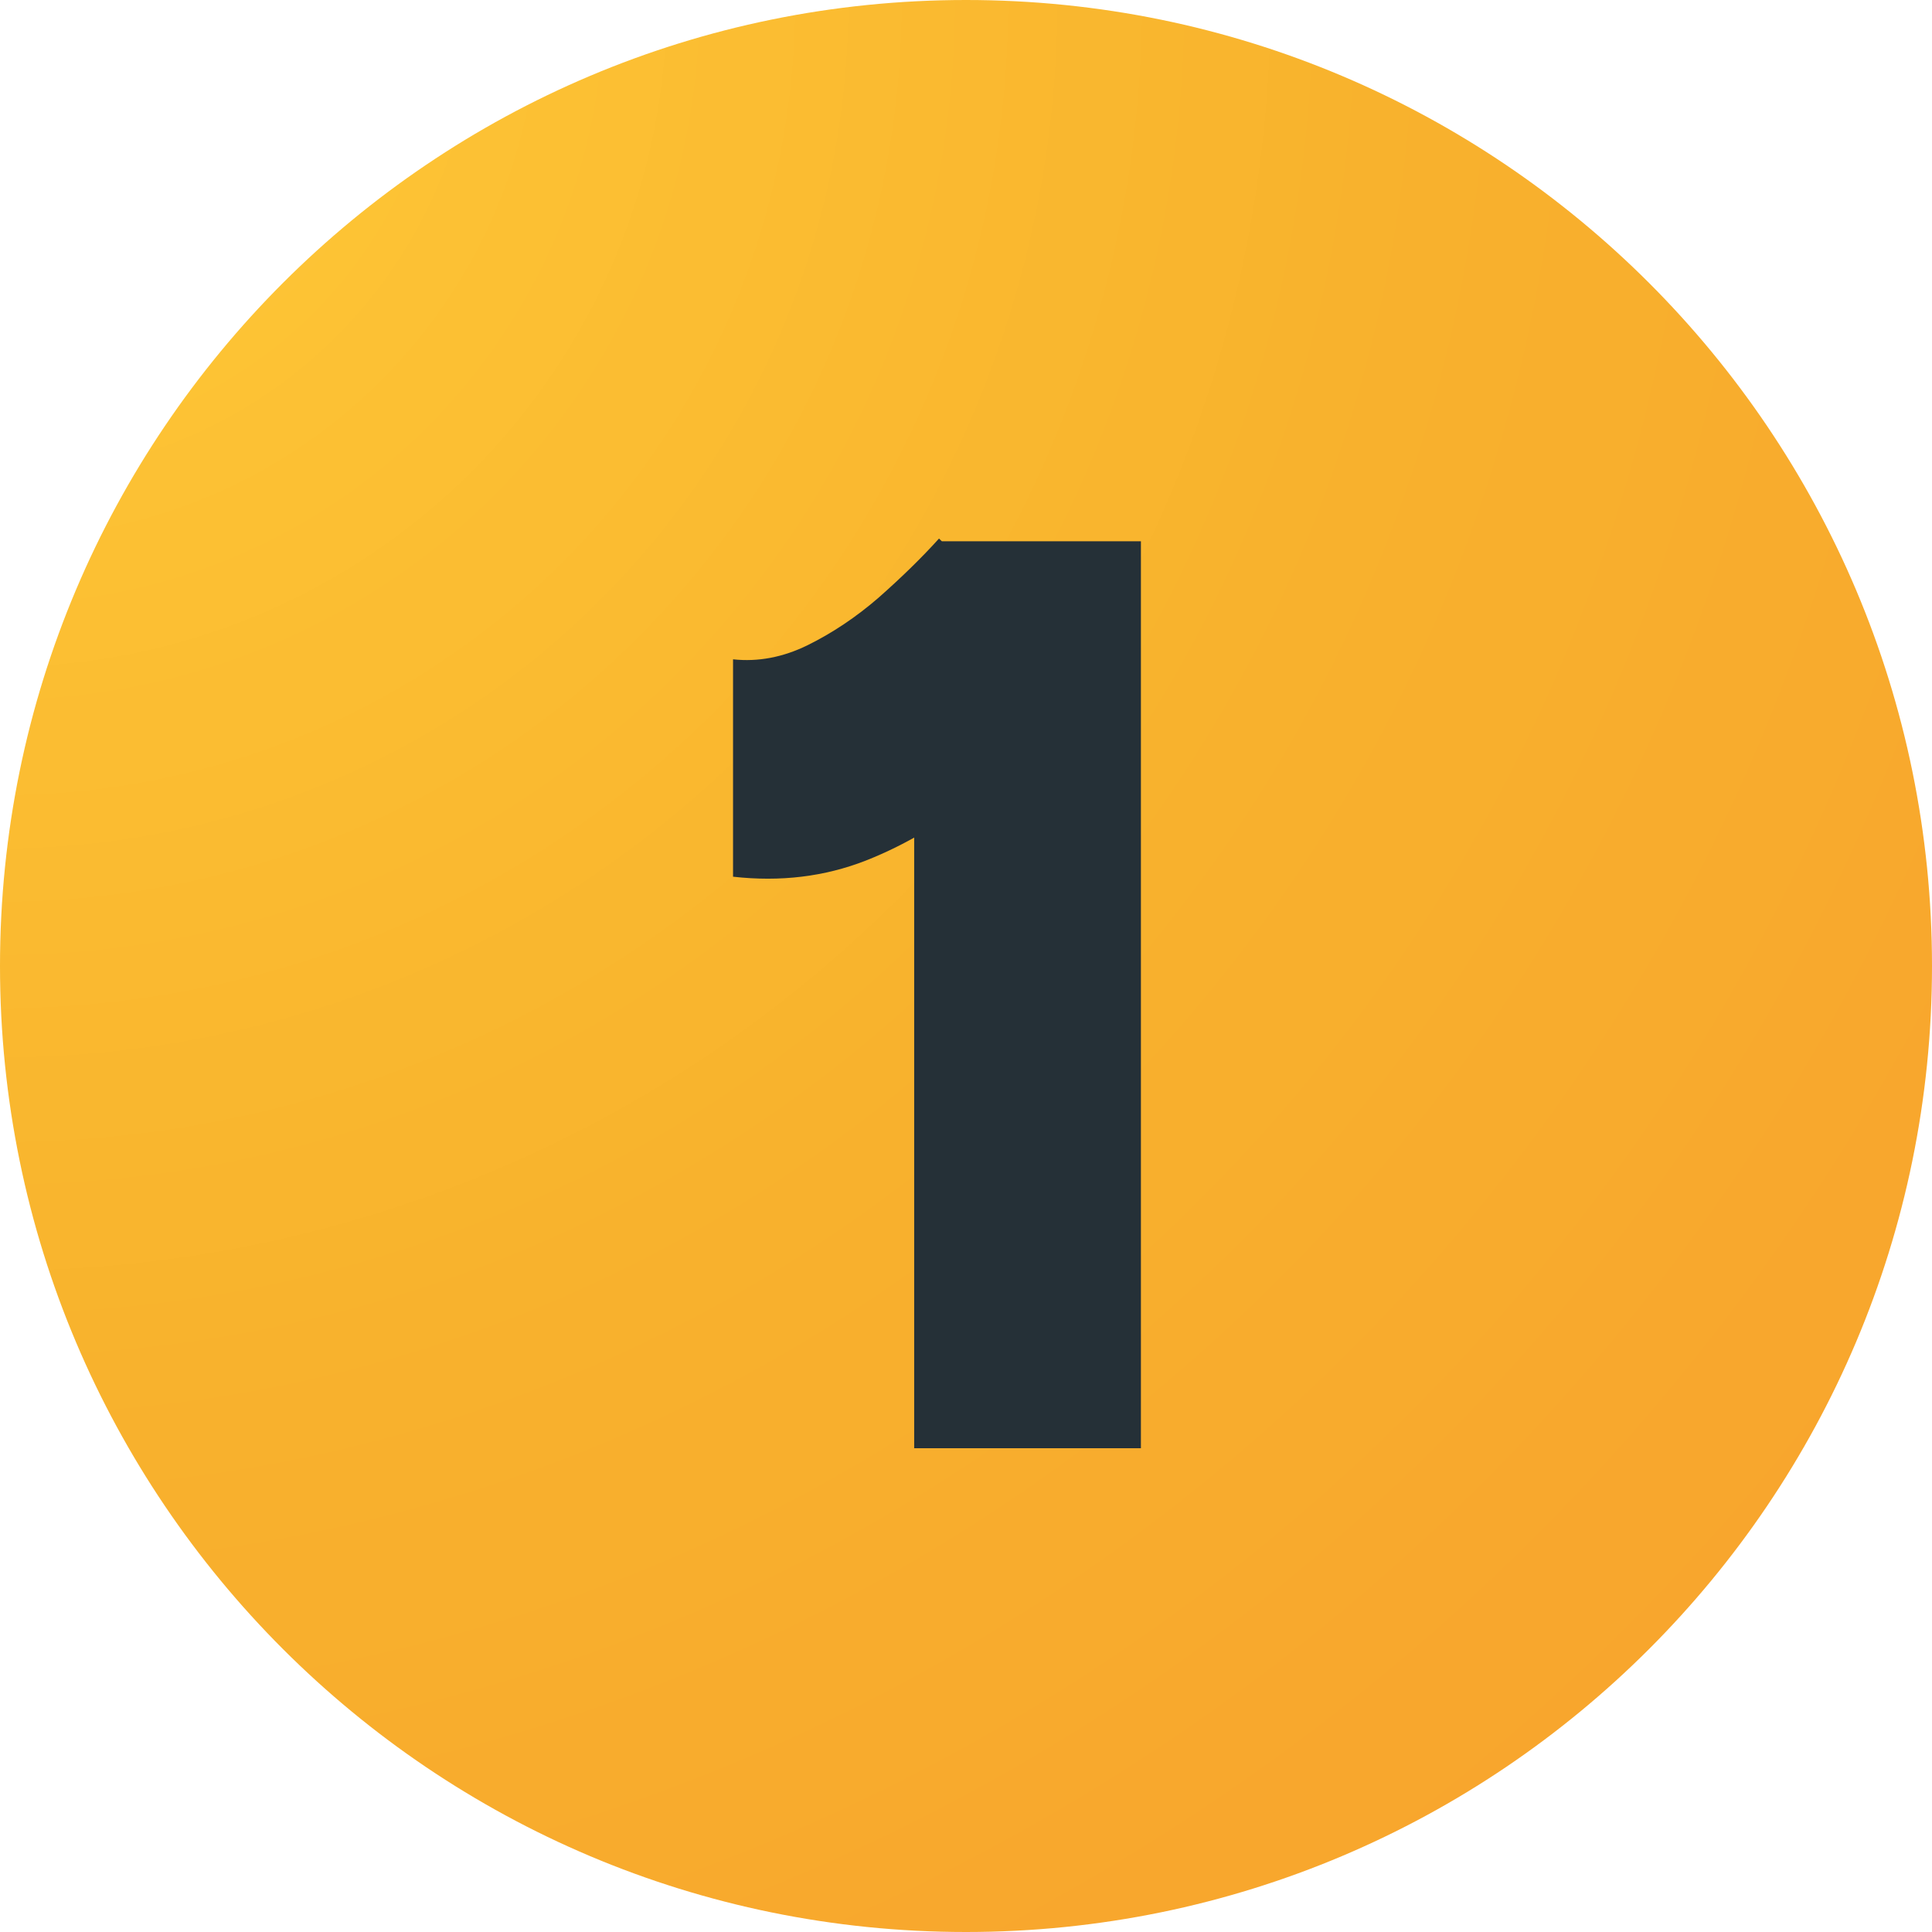
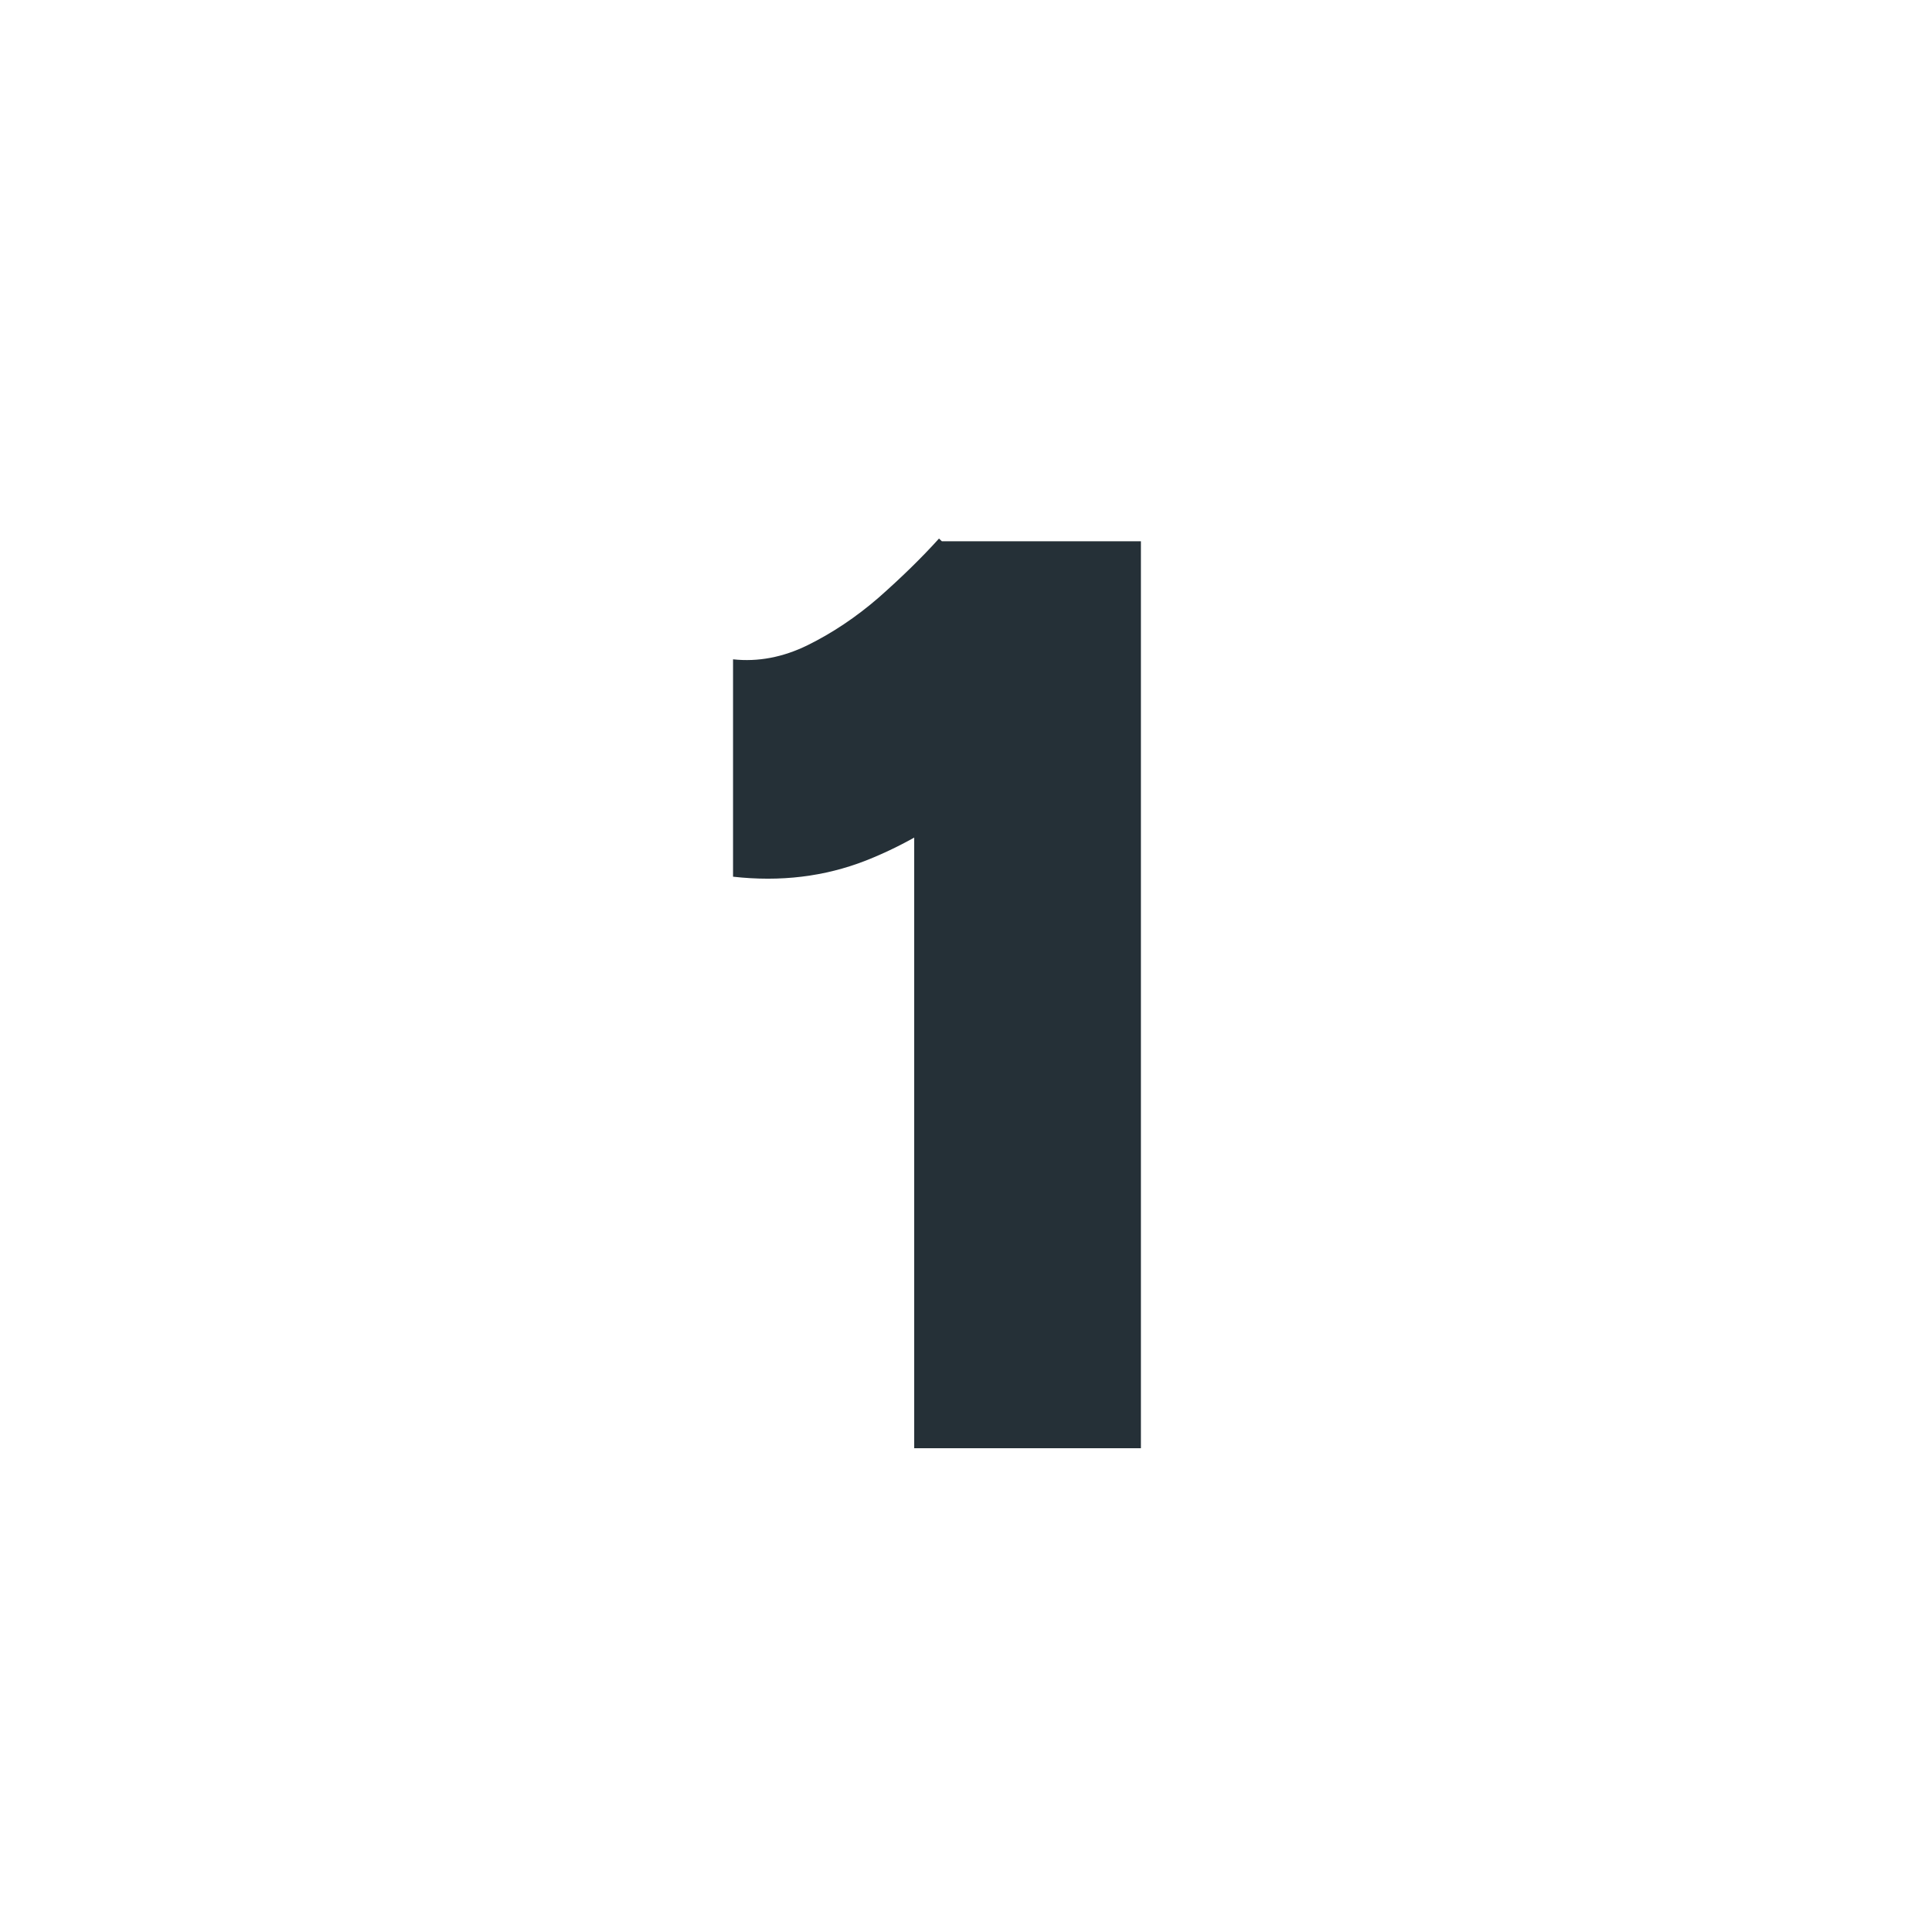
<svg xmlns="http://www.w3.org/2000/svg" width="60" zoomAndPan="magnify" viewBox="0 0 45 45" height="60" preserveAspectRatio="xMidYMid meet" version="1.2">
  <defs>
    <clipPath id="c04e369901">
-       <path d="M 22.5 0 C 10.074 0 0 10.074 0 22.5 C 0 34.926 10.074 45 22.5 45 C 34.926 45 45 34.926 45 22.5 C 45 10.074 34.926 0 22.5 0 Z M 22.5 0 " />
-     </clipPath>
+       </clipPath>
    <radialGradient gradientTransform="matrix(1,0,0,1,0,0)" id="4484b74bb7" gradientUnits="userSpaceOnUse" r="63.64" cx="0" fx="0" cy="0" fy="0">
      <stop style="stop-color:#ffca38;stop-opacity:1;" offset="0" />
      <stop style="stop-color:#ffc938;stop-opacity:1;" offset="0.016" />
      <stop style="stop-color:#ffc837;stop-opacity:1;" offset="0.027" />
      <stop style="stop-color:#fec837;stop-opacity:1;" offset="0.039" />
      <stop style="stop-color:#fec737;stop-opacity:1;" offset="0.051" />
      <stop style="stop-color:#fec737;stop-opacity:1;" offset="0.062" />
      <stop style="stop-color:#fec636;stop-opacity:1;" offset="0.074" />
      <stop style="stop-color:#fec636;stop-opacity:1;" offset="0.086" />
      <stop style="stop-color:#fec536;stop-opacity:1;" offset="0.098" />
      <stop style="stop-color:#fdc536;stop-opacity:1;" offset="0.109" />
      <stop style="stop-color:#fdc435;stop-opacity:1;" offset="0.121" />
      <stop style="stop-color:#fdc435;stop-opacity:1;" offset="0.133" />
      <stop style="stop-color:#fdc335;stop-opacity:1;" offset="0.145" />
      <stop style="stop-color:#fdc334;stop-opacity:1;" offset="0.156" />
      <stop style="stop-color:#fdc234;stop-opacity:1;" offset="0.168" />
      <stop style="stop-color:#fcc134;stop-opacity:1;" offset="0.18" />
      <stop style="stop-color:#fcc134;stop-opacity:1;" offset="0.191" />
      <stop style="stop-color:#fcc033;stop-opacity:1;" offset="0.203" />
      <stop style="stop-color:#fcc033;stop-opacity:1;" offset="0.215" />
      <stop style="stop-color:#fcbf33;stop-opacity:1;" offset="0.227" />
      <stop style="stop-color:#fcbf33;stop-opacity:1;" offset="0.238" />
      <stop style="stop-color:#fbbe32;stop-opacity:1;" offset="0.25" />
      <stop style="stop-color:#fbbd32;stop-opacity:1;" offset="0.262" />
      <stop style="stop-color:#fbbd32;stop-opacity:1;" offset="0.281" />
      <stop style="stop-color:#fbbc31;stop-opacity:1;" offset="0.301" />
      <stop style="stop-color:#fabb31;stop-opacity:1;" offset="0.32" />
      <stop style="stop-color:#faba30;stop-opacity:1;" offset="0.34" />
      <stop style="stop-color:#fab930;stop-opacity:1;" offset="0.359" />
      <stop style="stop-color:#fab82f;stop-opacity:1;" offset="0.379" />
      <stop style="stop-color:#f9b72f;stop-opacity:1;" offset="0.395" />
      <stop style="stop-color:#f9b72f;stop-opacity:1;" offset="0.41" />
      <stop style="stop-color:#f9b62e;stop-opacity:1;" offset="0.426" />
      <stop style="stop-color:#f9b52e;stop-opacity:1;" offset="0.441" />
      <stop style="stop-color:#f9b52e;stop-opacity:1;" offset="0.457" />
      <stop style="stop-color:#f8b42d;stop-opacity:1;" offset="0.473" />
      <stop style="stop-color:#f8b32d;stop-opacity:1;" offset="0.488" />
      <stop style="stop-color:#f8b22d;stop-opacity:1;" offset="0.504" />
      <stop style="stop-color:#f8b12d;stop-opacity:1;" offset="0.531" />
      <stop style="stop-color:#f8b02d;stop-opacity:1;" offset="0.559" />
      <stop style="stop-color:#f8af2d;stop-opacity:1;" offset="0.586" />
      <stop style="stop-color:#f8af2d;stop-opacity:1;" offset="0.609" />
      <stop style="stop-color:#f8ae2d;stop-opacity:1;" offset="0.633" />
      <stop style="stop-color:#f8ad2d;stop-opacity:1;" offset="0.652" />
      <stop style="stop-color:#f8ac2d;stop-opacity:1;" offset="0.672" />
      <stop style="stop-color:#f8ac2d;stop-opacity:1;" offset="0.691" />
      <stop style="stop-color:#f8ab2d;stop-opacity:1;" offset="0.707" />
      <stop style="stop-color:#f8ab2d;stop-opacity:1;" offset="0.723" />
      <stop style="stop-color:#f8aa2d;stop-opacity:1;" offset="0.738" />
      <stop style="stop-color:#f8a92d;stop-opacity:1;" offset="0.754" />
      <stop style="stop-color:#f8a82d;stop-opacity:1;" offset="0.781" />
      <stop style="stop-color:#f8a72d;stop-opacity:1;" offset="0.809" />
      <stop style="stop-color:#f8a72d;stop-opacity:1;" offset="0.832" />
      <stop style="stop-color:#f8a62d;stop-opacity:1;" offset="0.852" />
      <stop style="stop-color:#f8a52d;stop-opacity:1;" offset="0.867" />
      <stop style="stop-color:#f8a52d;stop-opacity:1;" offset="0.883" />
      <stop style="stop-color:#f8a42d;stop-opacity:1;" offset="0.91" />
      <stop style="stop-color:#f8a32d;stop-opacity:1;" offset="0.93" />
      <stop style="stop-color:#f8a22d;stop-opacity:1;" offset="0.945" />
      <stop style="stop-color:#f8a12d;stop-opacity:1;" offset="0.973" />
      <stop style="stop-color:#f8a12d;stop-opacity:1;" offset="1" />
    </radialGradient>
  </defs>
  <g id="0aaa5a5c43">
    <g clip-rule="nonzero" clip-path="url(#c04e369901)">
-       <rect x="0" width="45" y="0" height="45" style="fill:url(#4484b74bb7);stroke:none;" />
-     </g>
+       </g>
    <g style="fill:#253037;fill-opacity:1;">
      <g transform="translate(16.012, 33.732)">
        <path style="stroke:none" d="M 5.281 0 L 5.281 -18.141 L 5.859 -21.125 L 10.562 -21.125 L 10.562 0 Z M 1.062 -13.312 L 1.062 -18.375 C 1.645 -18.312 2.223 -18.422 2.797 -18.703 C 3.367 -18.984 3.922 -19.352 4.453 -19.812 C 4.984 -20.281 5.453 -20.738 5.859 -21.188 L 9.406 -17.828 C 8.625 -16.922 7.797 -16.098 6.922 -15.359 C 6.047 -14.629 5.125 -14.07 4.156 -13.688 C 3.195 -13.312 2.164 -13.188 1.062 -13.312 Z M 1.062 -13.312 " />
      </g>
    </g>
  </g>
</svg>